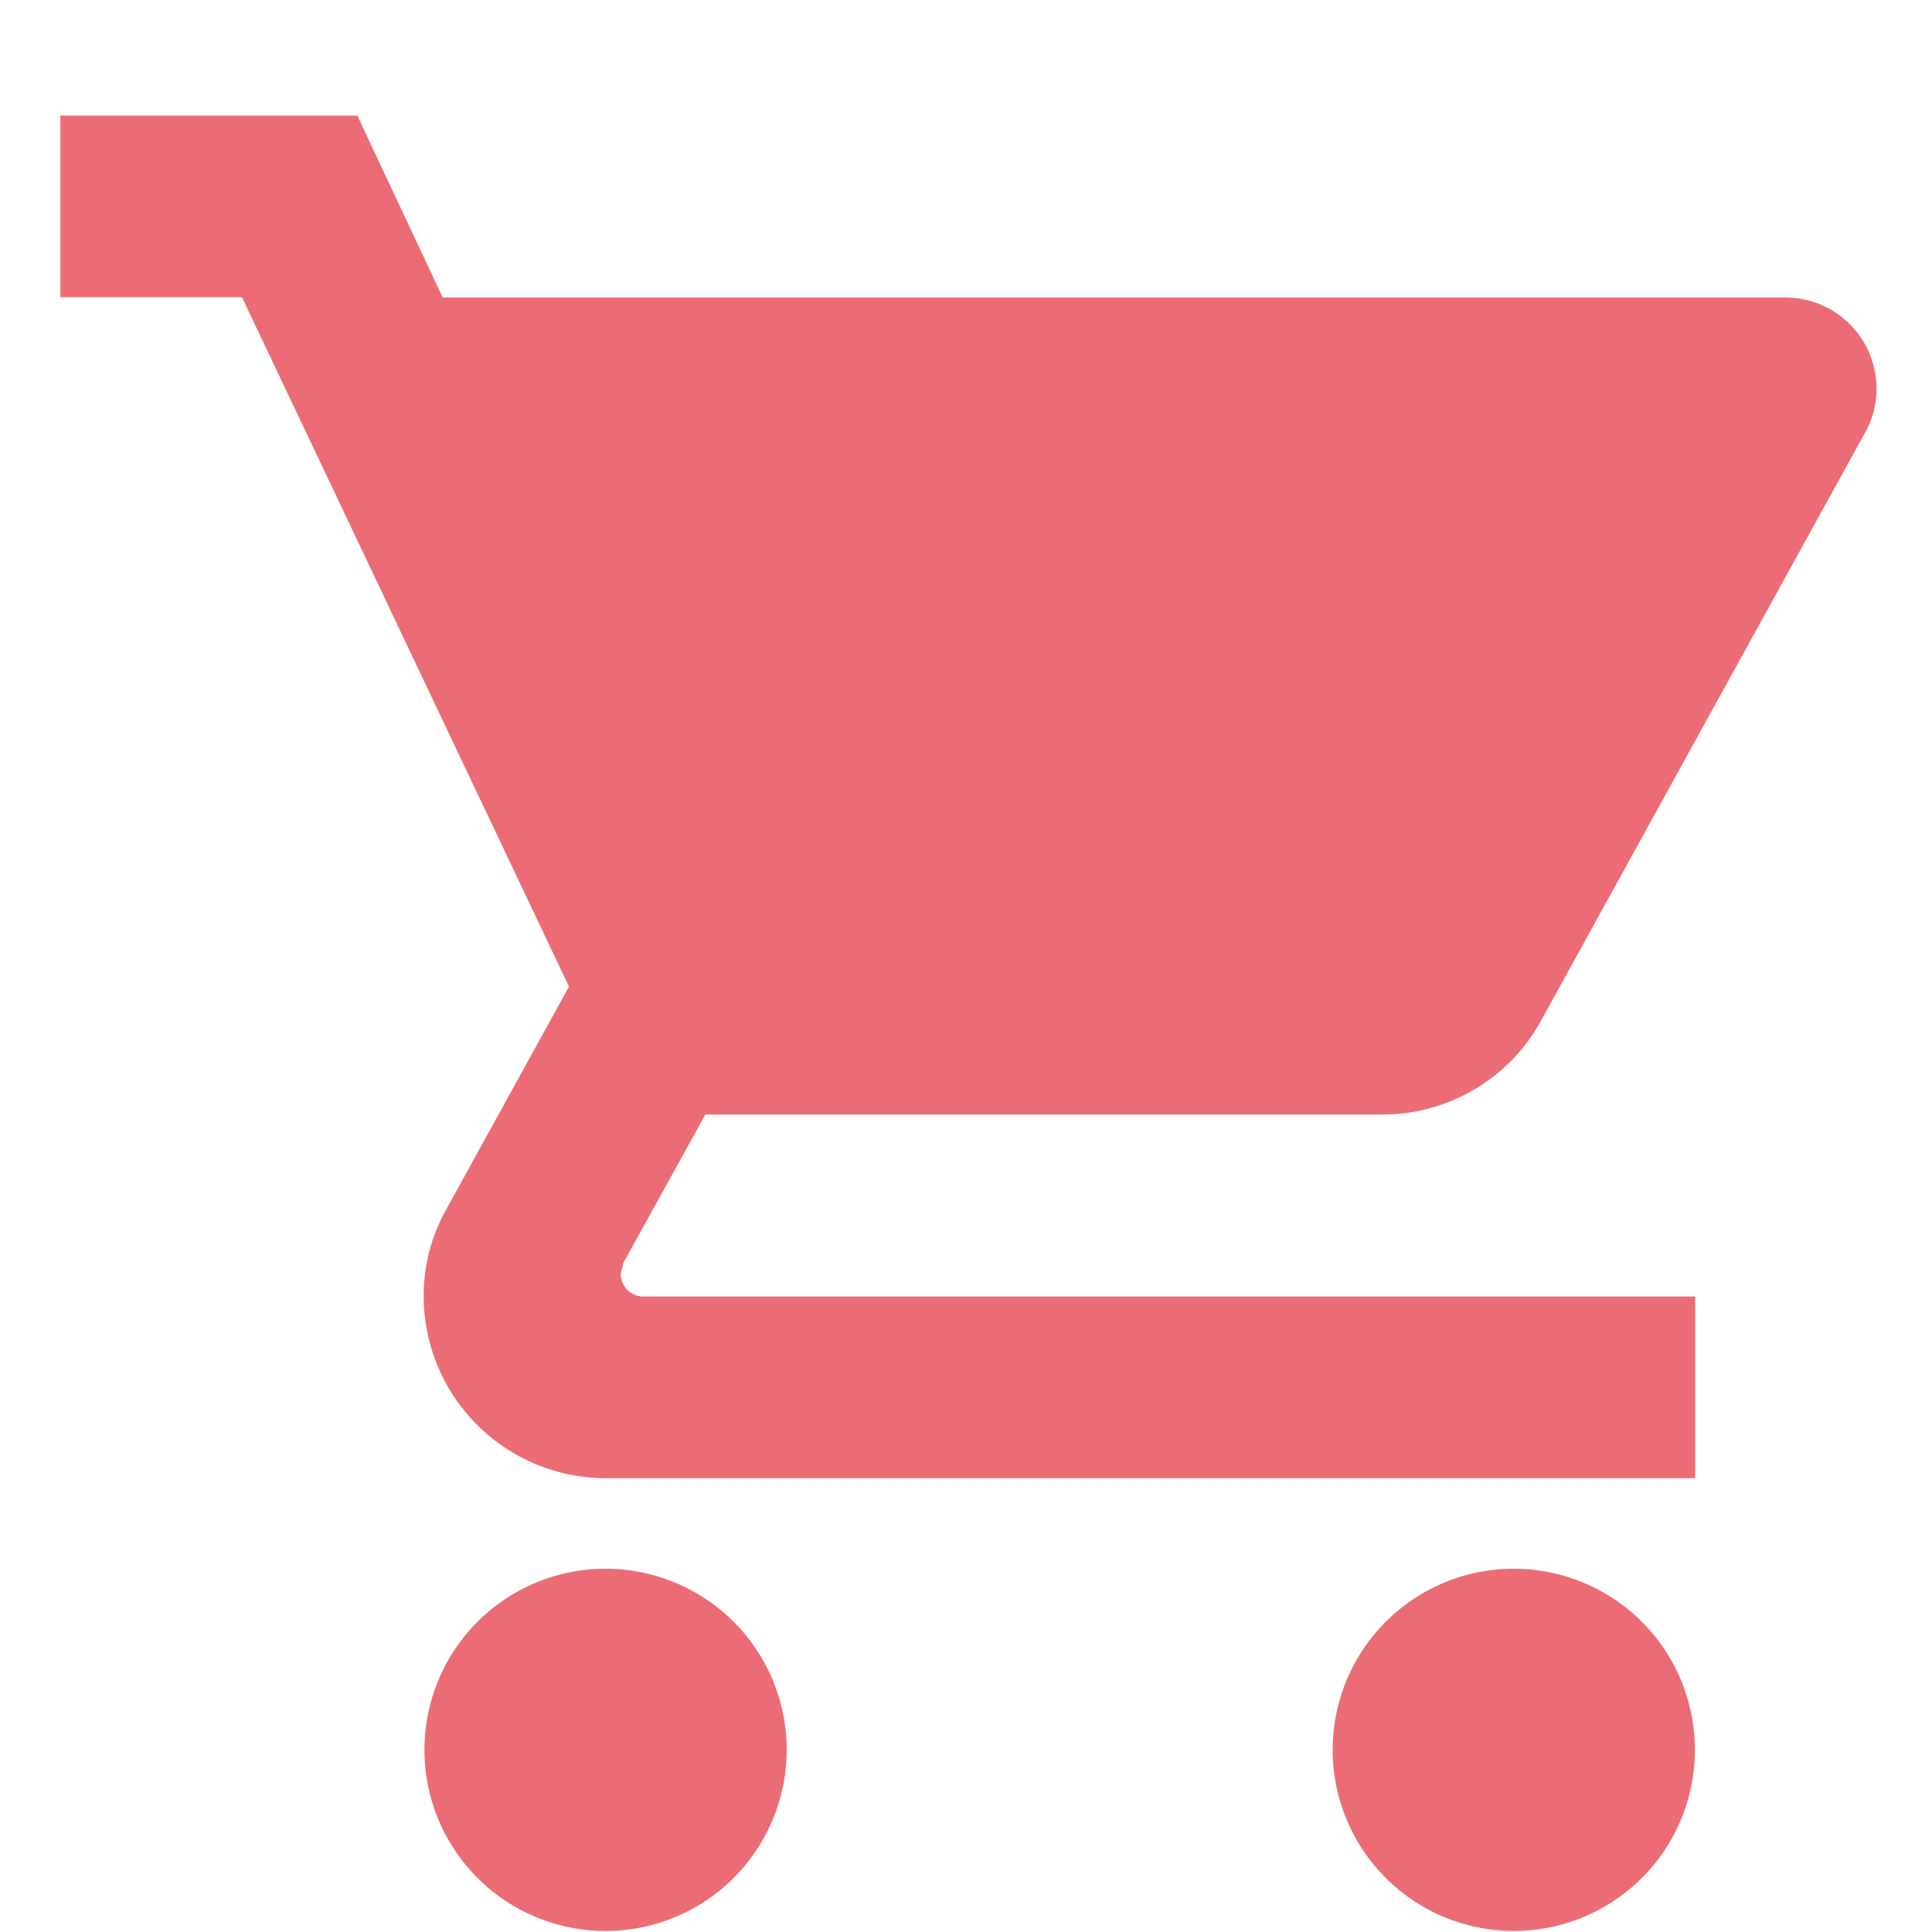
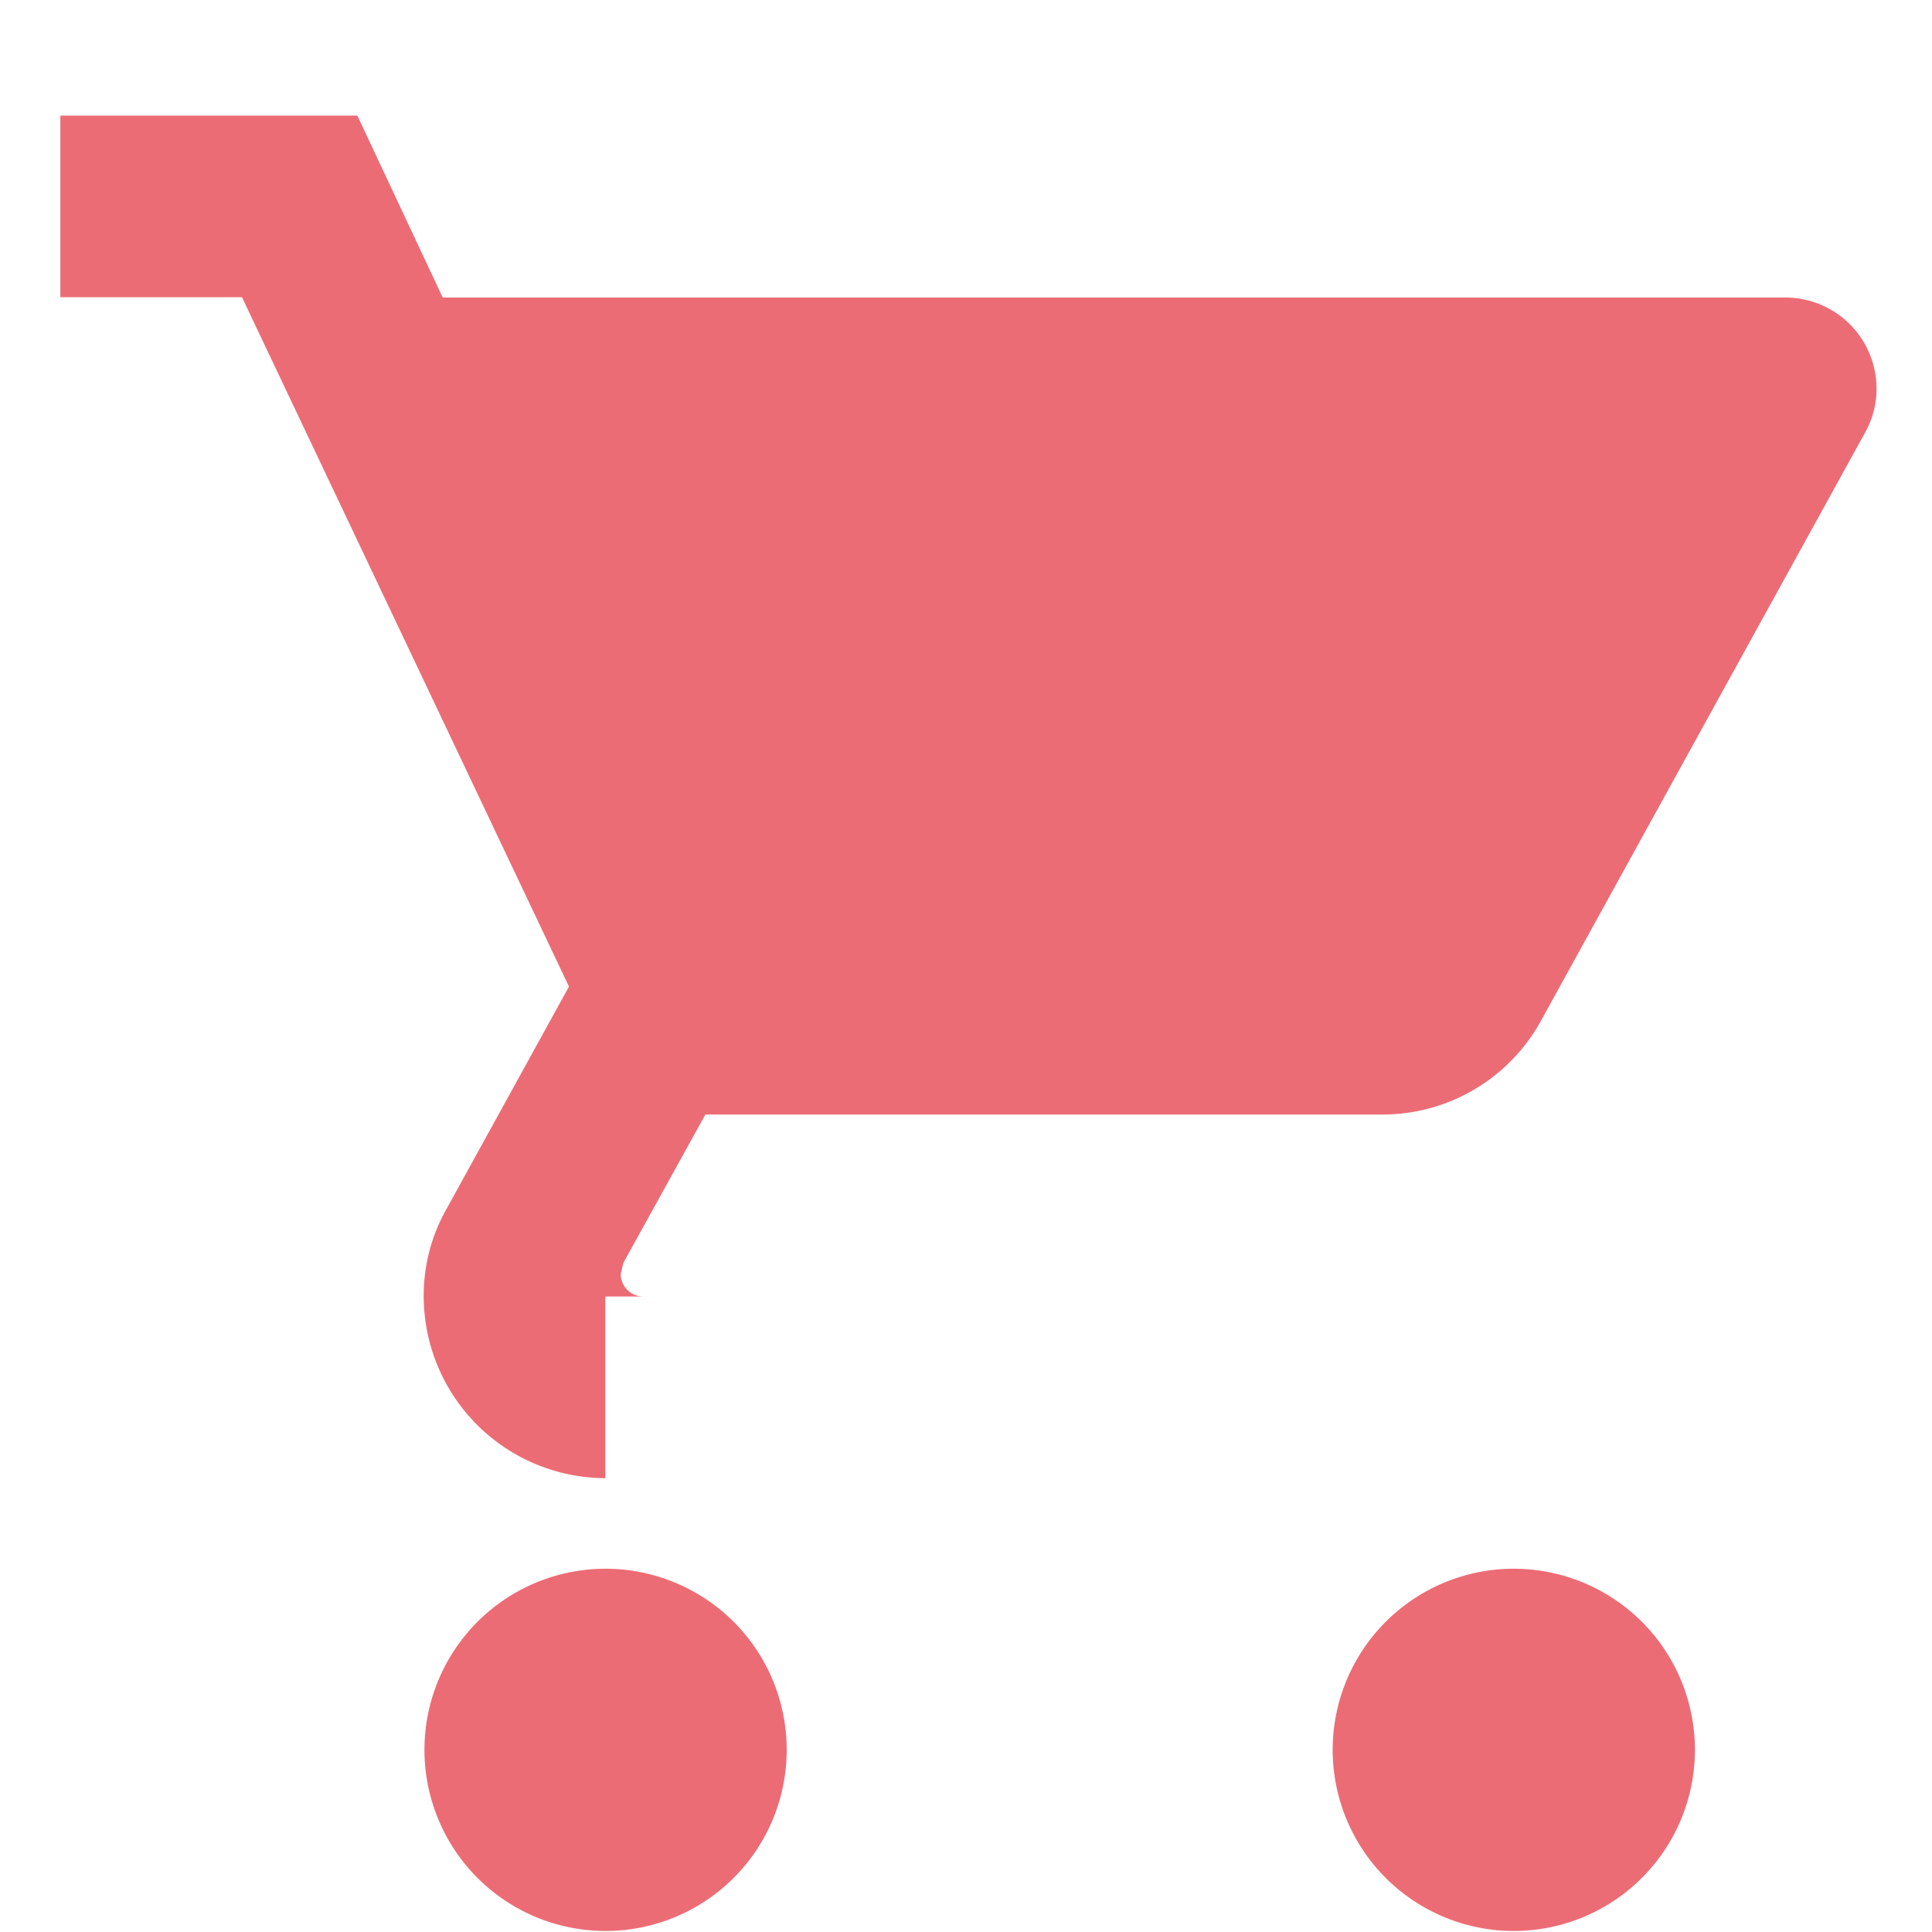
<svg xmlns="http://www.w3.org/2000/svg" width="32" height="32" viewBox="0 0 32 32">
  <g id="グループ_255" data-name="グループ 255" transform="translate(-1486 5679)">
-     <path id="ic_shopping_cart_24px" d="M10.025,26.068a3,3,0,1,0,2.128.88,3.008,3.008,0,0,0-2.128-.88ZM1,2V5.008H4.008L9.424,16.426l-2.03,3.686a2.906,2.906,0,0,0-.376,1.448,3.017,3.017,0,0,0,3.008,3.008H28.077V21.559H10.658a.372.372,0,0,1-.376-.376L10.326,21l1.357-2.455h11.2A2.994,2.994,0,0,0,25.519,17L30.9,7.235a1.47,1.47,0,0,0,.181-.722,1.509,1.509,0,0,0-1.5-1.5H7.333L5.919,2ZM25.068,26.068a3,3,0,1,0,2.128.88A3.008,3.008,0,0,0,25.068,26.068Z" transform="translate(1486 -5679.085)" fill="#ec6c75" />
-     <rect id="長方形_464" data-name="長方形 464" width="32" height="32" transform="translate(1486 -5679)" fill="none" />
+     <path id="ic_shopping_cart_24px" d="M10.025,26.068a3,3,0,1,0,2.128.88,3.008,3.008,0,0,0-2.128-.88ZM1,2V5.008H4.008L9.424,16.426l-2.03,3.686a2.906,2.906,0,0,0-.376,1.448,3.017,3.017,0,0,0,3.008,3.008V21.559H10.658a.372.372,0,0,1-.376-.376L10.326,21l1.357-2.455h11.2A2.994,2.994,0,0,0,25.519,17L30.9,7.235a1.47,1.47,0,0,0,.181-.722,1.509,1.509,0,0,0-1.5-1.5H7.333L5.919,2ZM25.068,26.068a3,3,0,1,0,2.128.88A3.008,3.008,0,0,0,25.068,26.068Z" transform="translate(1486 -5679.085)" fill="#ec6c75" />
  </g>
</svg>